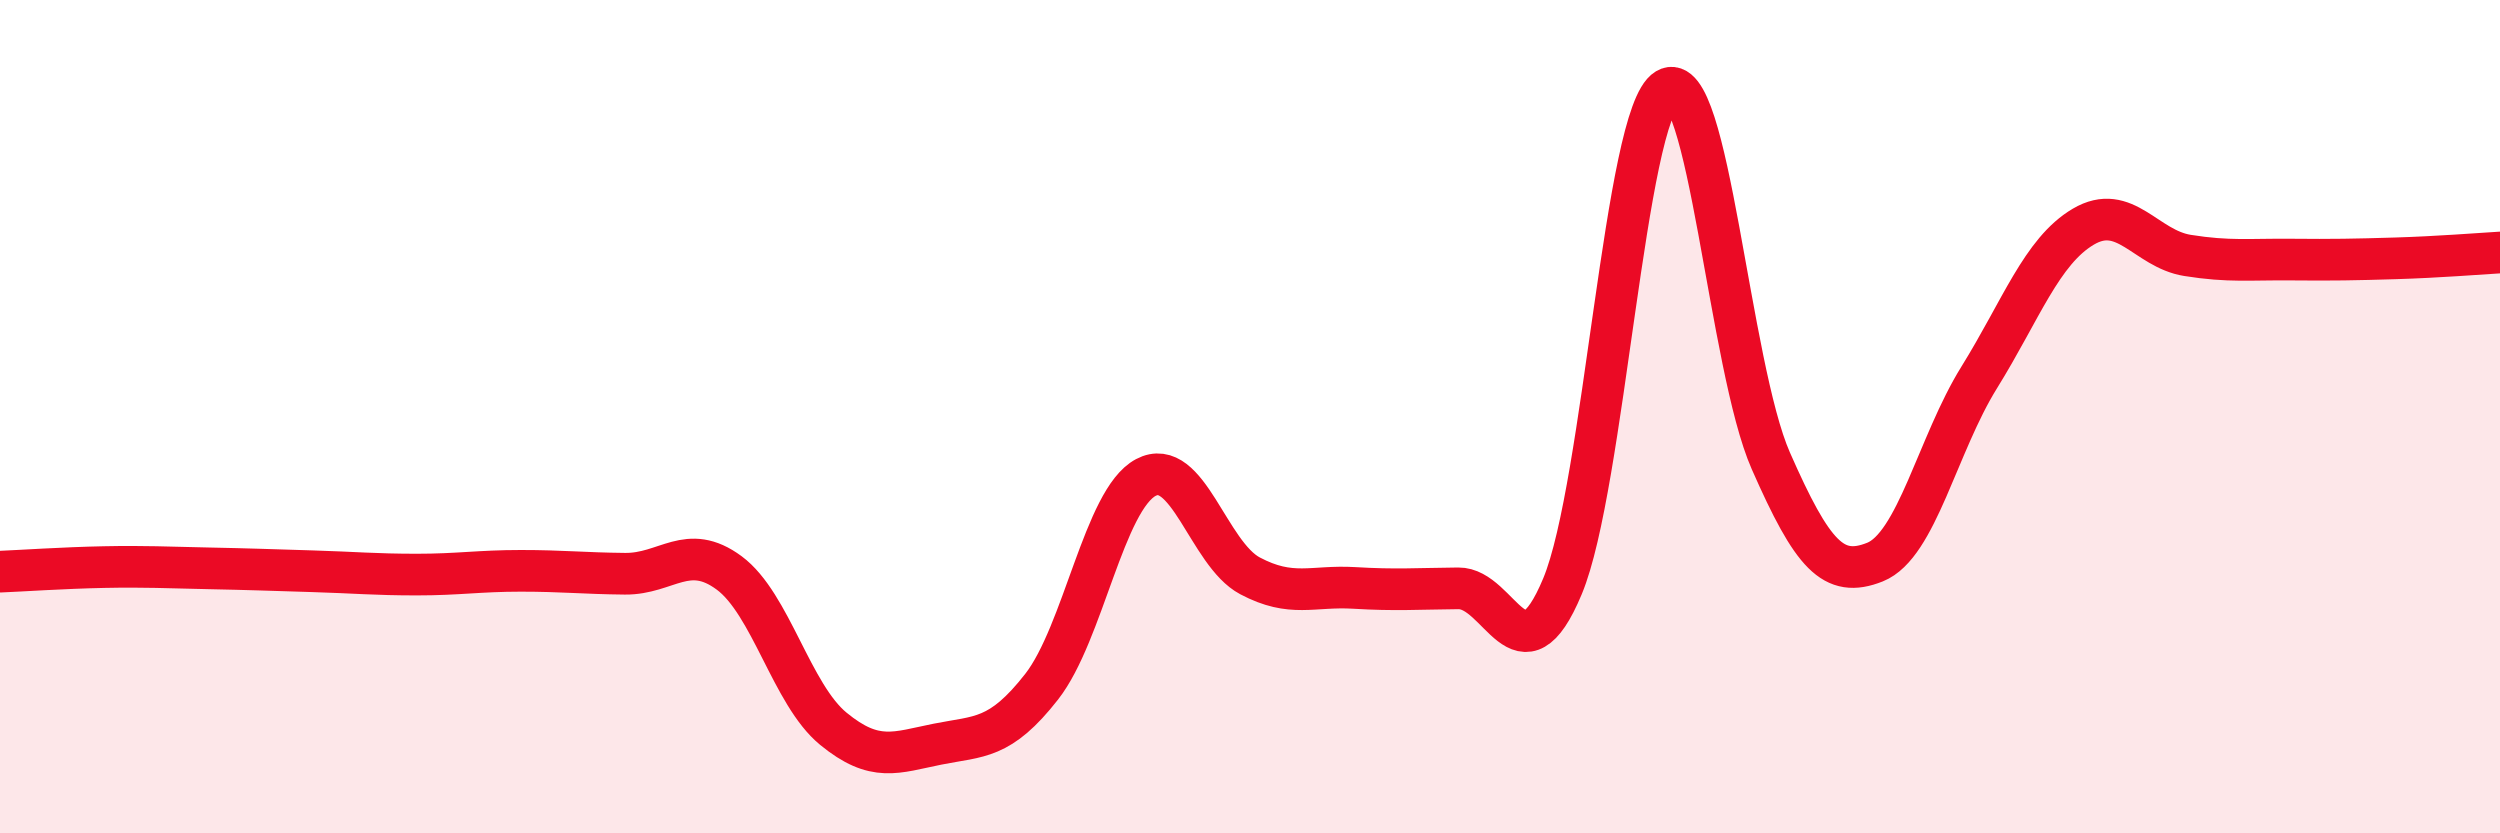
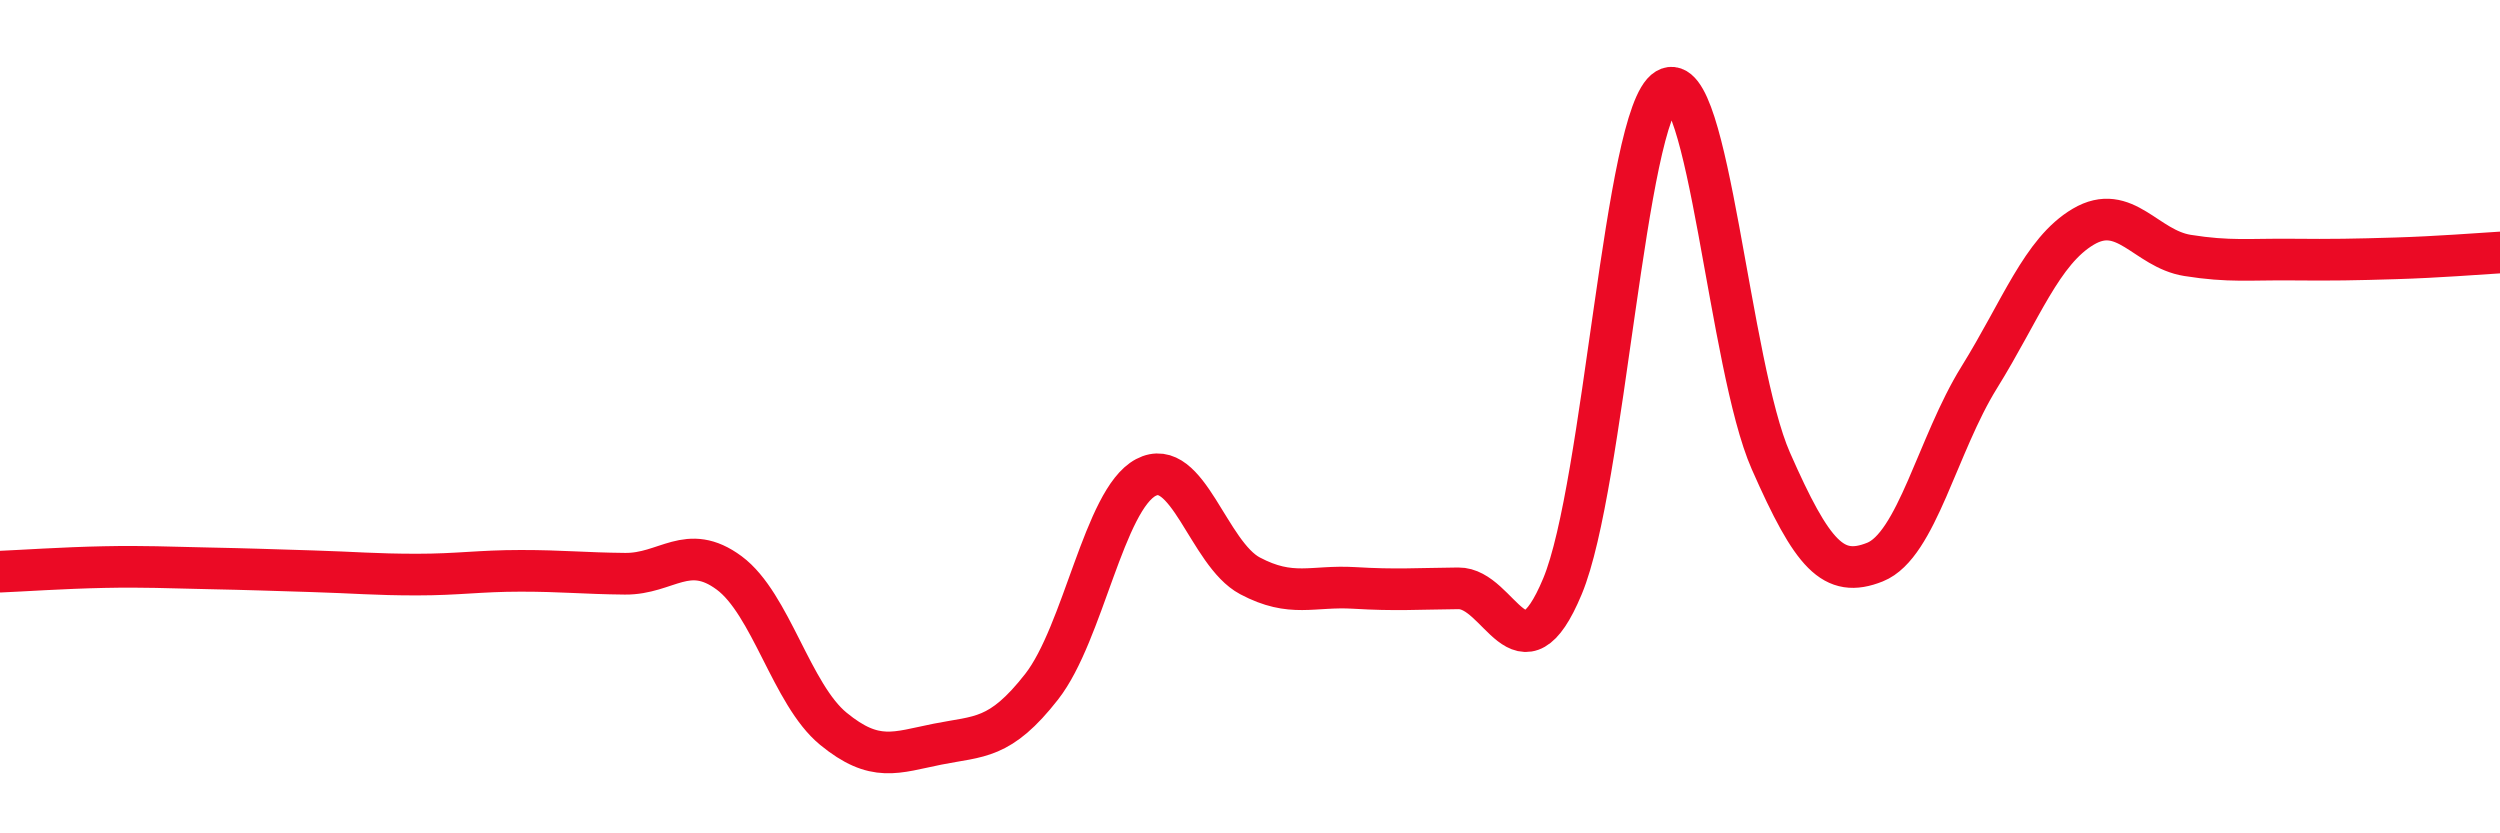
<svg xmlns="http://www.w3.org/2000/svg" width="60" height="20" viewBox="0 0 60 20">
-   <path d="M 0,13.72 C 0.5,13.7 1.5,13.63 2.5,13.61 C 3.5,13.59 4,13.62 5,13.64 C 6,13.66 6.5,13.68 7.5,13.71 C 8.5,13.74 9,13.79 10,13.79 C 11,13.79 11.5,13.7 12.5,13.7 C 13.5,13.7 14,13.76 15,13.77 C 16,13.78 16.5,13.01 17.5,13.75 C 18.5,14.49 19,16.67 20,17.49 C 21,18.31 21.5,18.06 22.5,17.86 C 23.5,17.66 24,17.76 25,16.48 C 26,15.2 26.5,11.99 27.5,11.46 C 28.5,10.93 29,13.29 30,13.82 C 31,14.35 31.5,14.05 32.5,14.11 C 33.5,14.17 34,14.13 35,14.12 C 36,14.11 36.5,16.47 37.5,14.07 C 38.5,11.67 39,2.74 40,2.14 C 41,1.54 41.5,8.79 42.5,11.06 C 43.5,13.33 44,13.89 45,13.49 C 46,13.09 46.5,10.67 47.5,9.06 C 48.5,7.45 49,6.03 50,5.44 C 51,4.85 51.5,5.97 52.5,6.13 C 53.5,6.29 54,6.22 55,6.23 C 56,6.24 56.5,6.23 57.5,6.2 C 58.5,6.17 59.5,6.09 60,6.06L60 20L0 20Z" fill="#EB0A25" opacity="0.1" stroke-linecap="round" stroke-linejoin="round" />
  <path d="M 0,13.72 C 0.5,13.7 1.5,13.63 2.5,13.61 C 3.5,13.59 4,13.62 5,13.64 C 6,13.66 6.5,13.68 7.5,13.71 C 8.5,13.74 9,13.79 10,13.79 C 11,13.79 11.5,13.7 12.5,13.7 C 13.5,13.7 14,13.76 15,13.77 C 16,13.78 16.5,13.01 17.5,13.75 C 18.5,14.49 19,16.67 20,17.49 C 21,18.31 21.5,18.06 22.5,17.86 C 23.5,17.66 24,17.76 25,16.48 C 26,15.2 26.5,11.99 27.5,11.46 C 28.5,10.93 29,13.29 30,13.82 C 31,14.35 31.5,14.05 32.5,14.11 C 33.5,14.17 34,14.13 35,14.12 C 36,14.11 36.5,16.47 37.5,14.07 C 38.5,11.67 39,2.74 40,2.14 C 41,1.54 41.5,8.79 42.5,11.06 C 43.5,13.33 44,13.89 45,13.49 C 46,13.09 46.5,10.67 47.5,9.06 C 48.5,7.45 49,6.03 50,5.44 C 51,4.85 51.5,5.97 52.5,6.13 C 53.5,6.29 54,6.22 55,6.23 C 56,6.24 56.5,6.23 57.5,6.2 C 58.5,6.17 59.5,6.09 60,6.06" stroke="#EB0A25" stroke-width="1" fill="none" stroke-linecap="round" stroke-linejoin="round" />
</svg>